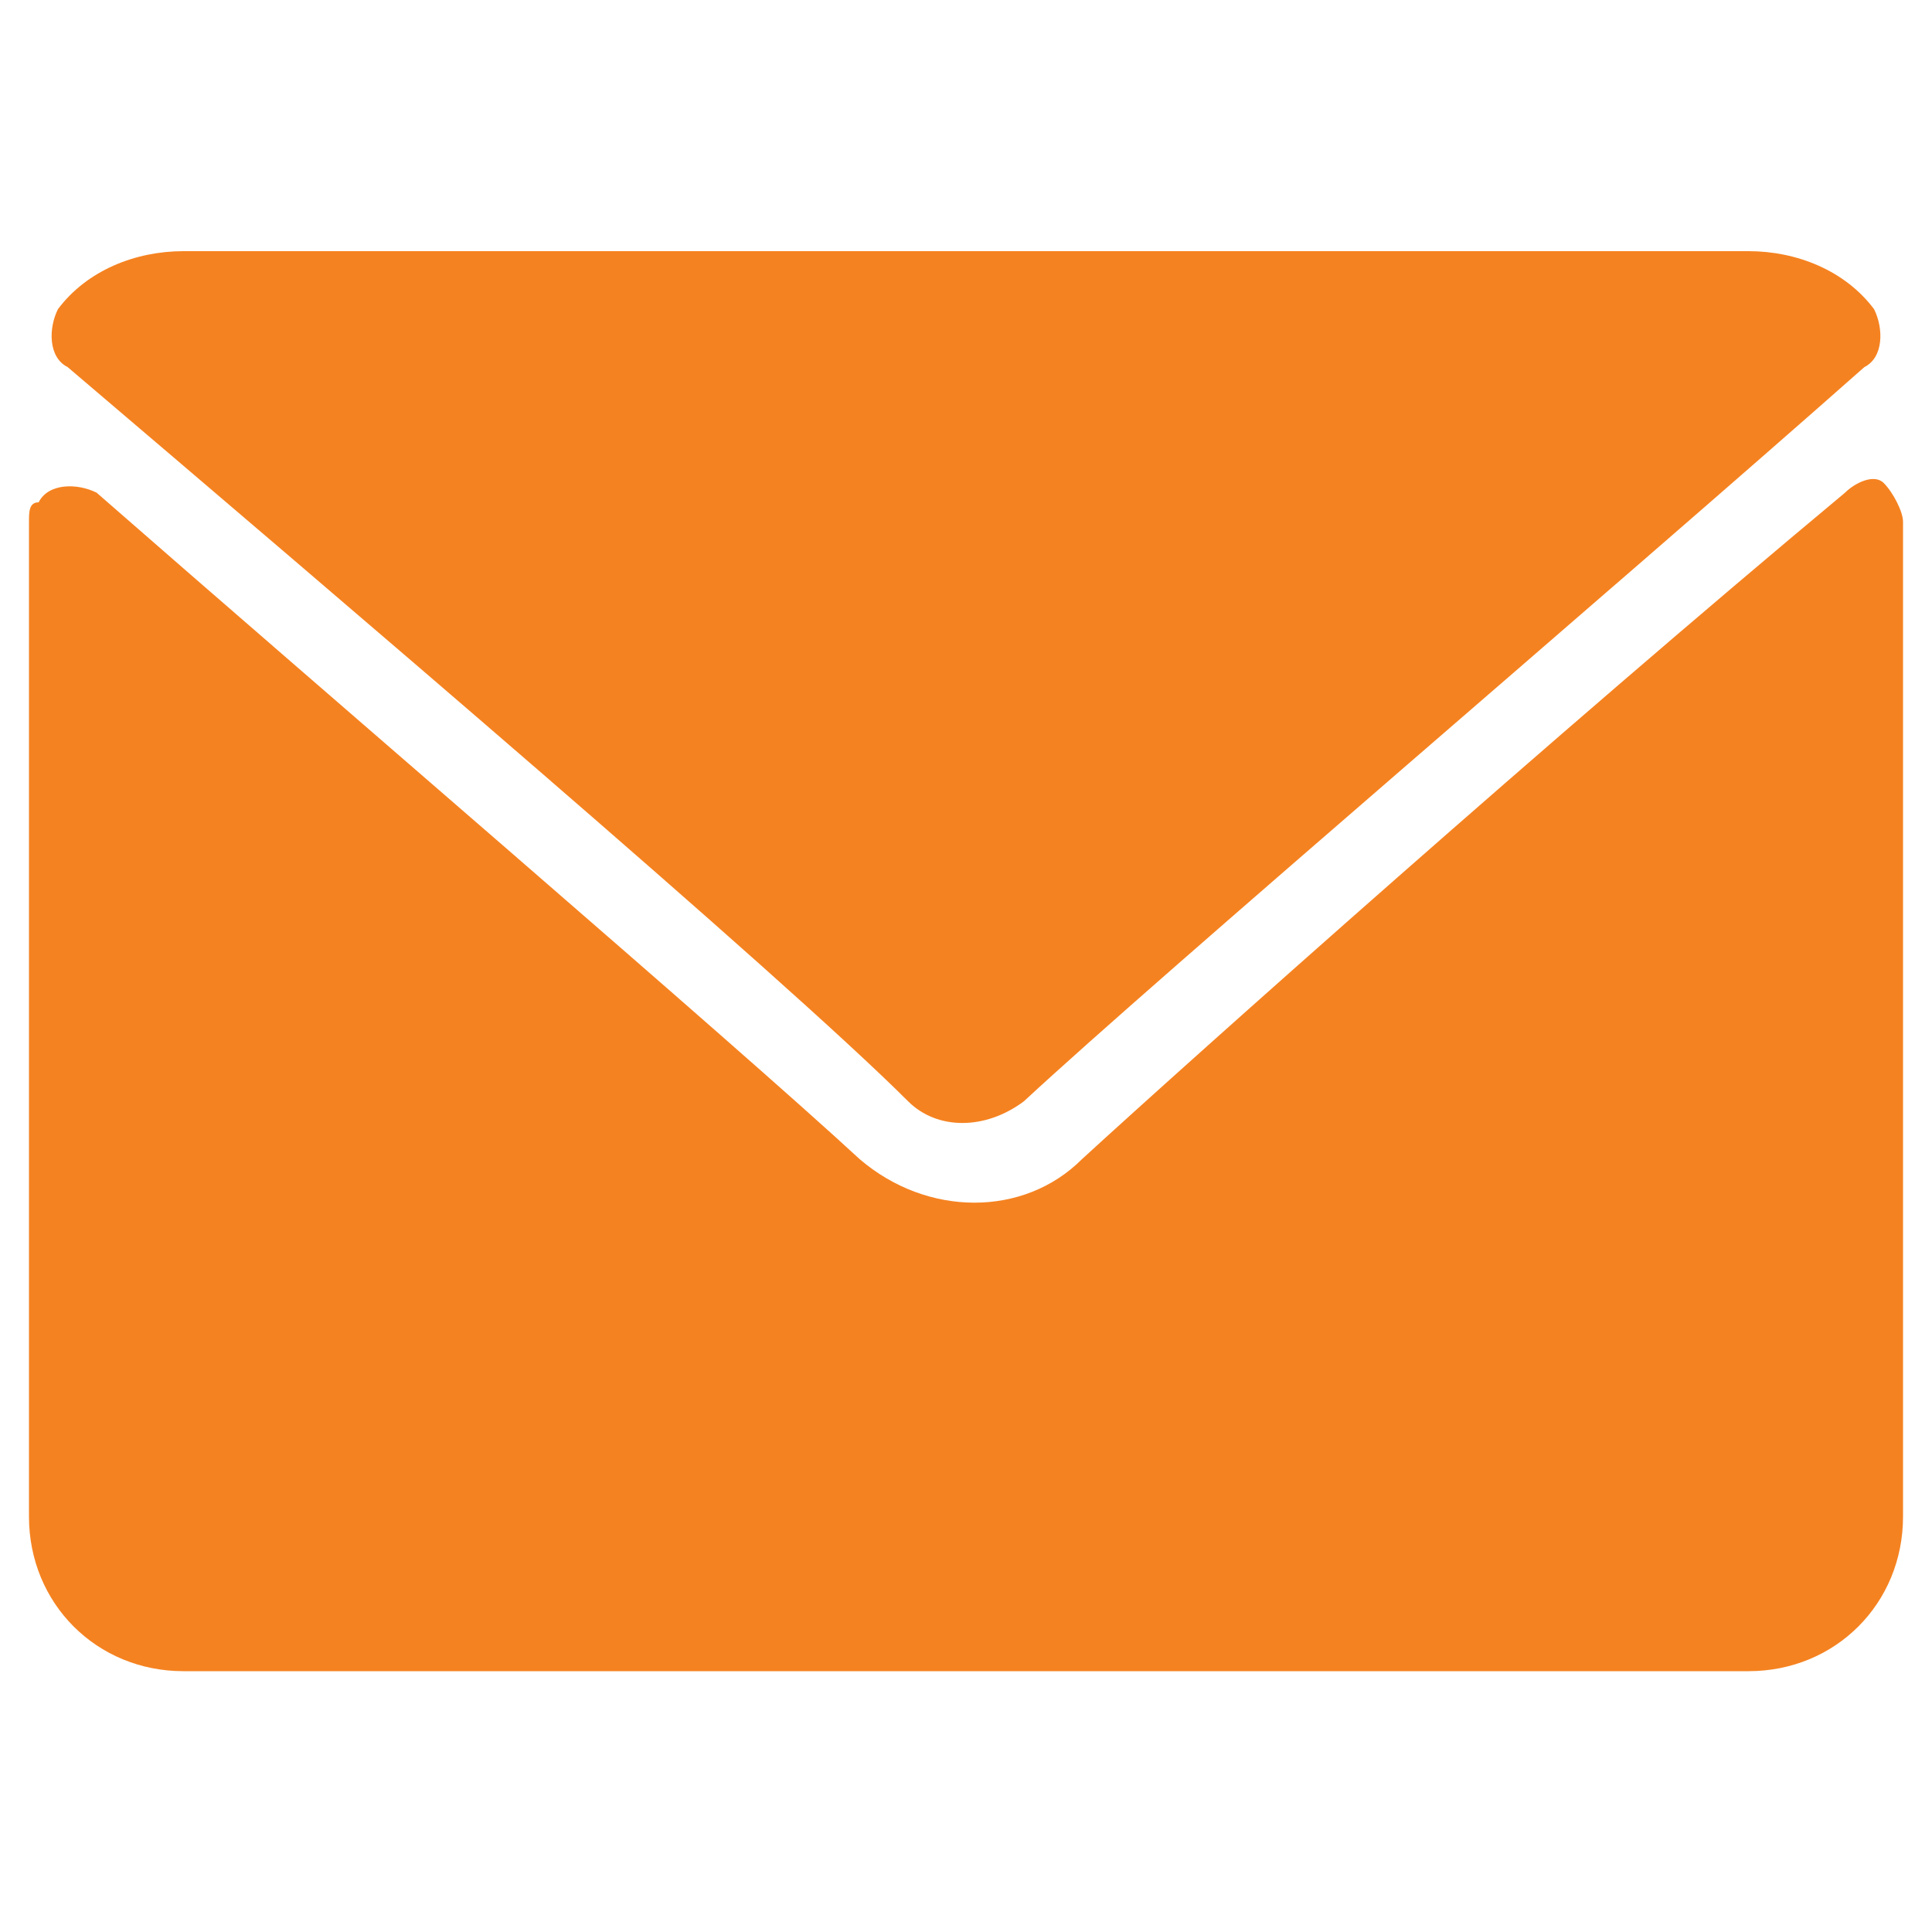
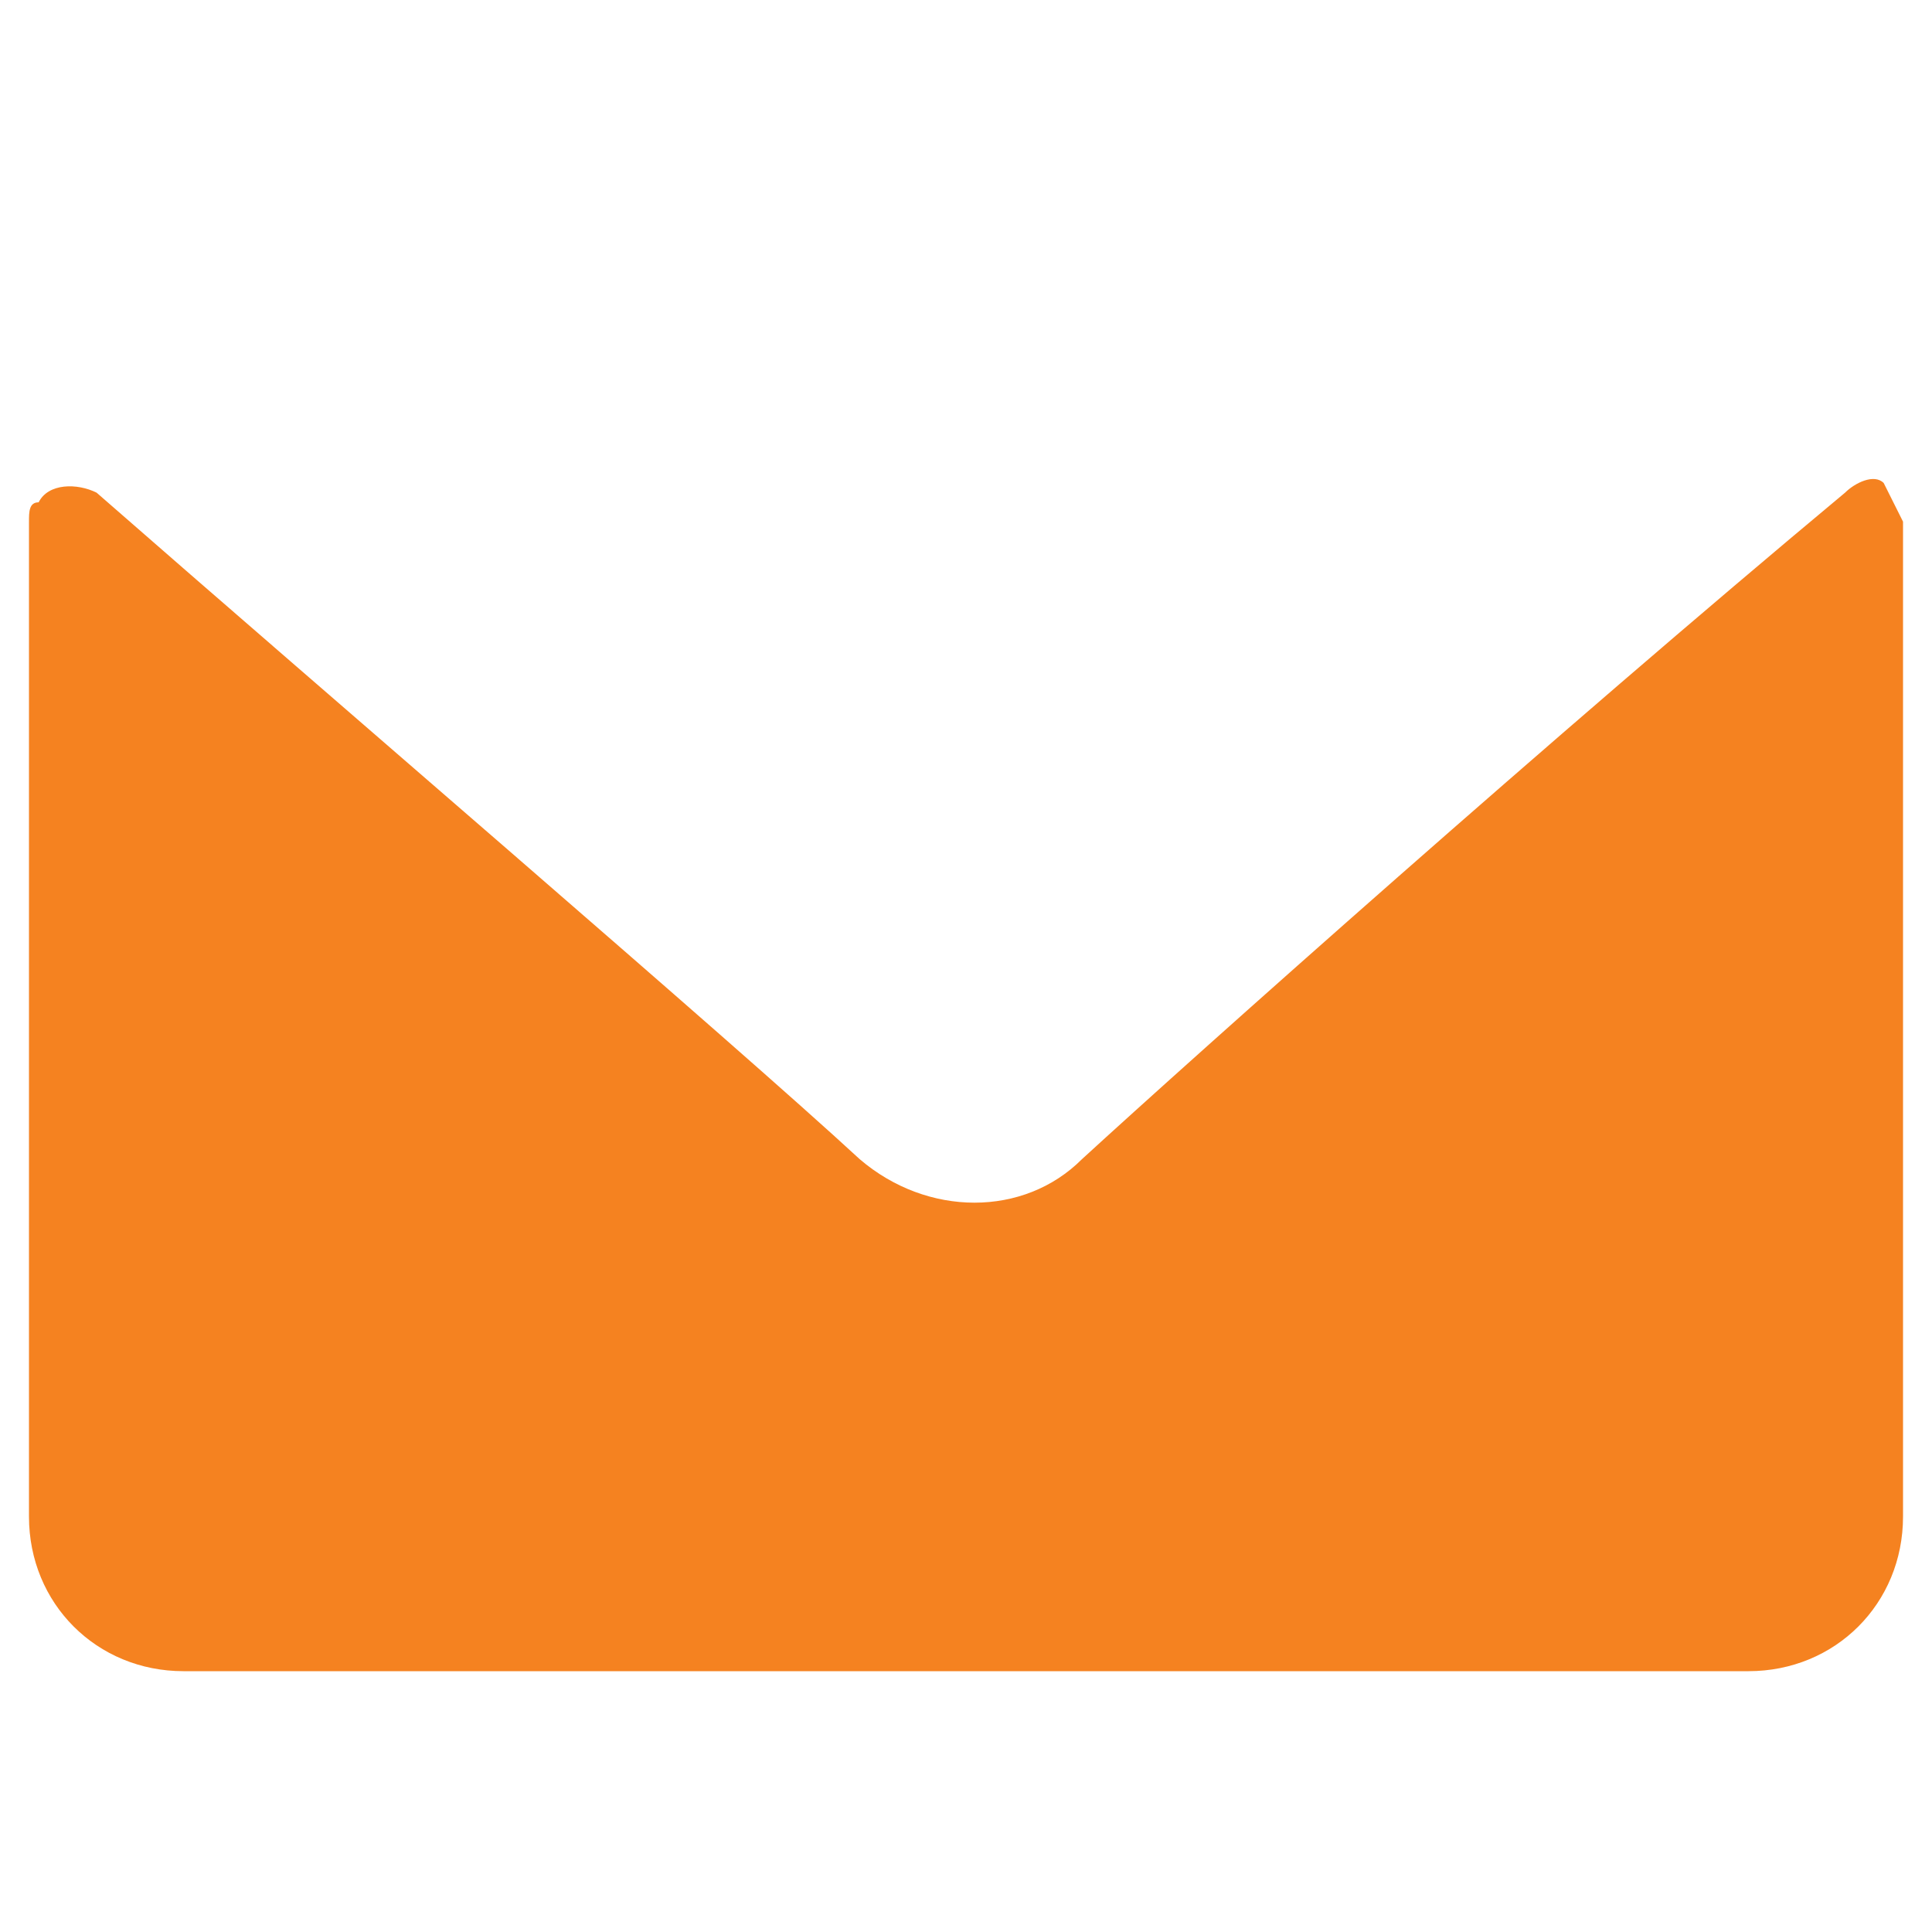
<svg xmlns="http://www.w3.org/2000/svg" version="1.1" x="0px" y="0px" viewBox="0 0 20 20" style="enable-background:new 0 0 20 20;" xml:space="preserve">
  <style type="text/css">
	.st0{display:none;}
	.st1{display:inline;}
	.st2{fill:#F58220;}
</style>
  <g id="Layer_1" class="st0">
    <g transform="translate(0 0)" class="st1">
      <path class="st2" d="M18,13c-1.2,0-2.3-0.2-3.4-0.5c-0.5-0.2-1.1,0-1.5,0.3L11,14.4c-2.3-1.2-4.2-3-5.4-5.4l1.6-2.1    c0.4-0.4,0.6-1,0.4-1.6C7.2,4.3,7,3.1,7,2c0-0.8-0.7-1.5-1.5-1.5H2C1.1,0.4,0.4,1.1,0.4,2c0,9.7,7.9,17.6,17.6,17.6    c0.8,0,1.5-0.7,1.5-1.5v-3.5C19.6,13.7,18.9,13,18,13z" />
    </g>
  </g>
  <g id="Layer_2">
    <g transform="translate(0 -3)">
      <g transform="translate(0 3)">
        <g transform="translate(0 0)">
-           <path class="st2" d="M0.7,3.8c2.7,2.3,7.4,6.3,8.7,7.6c0.3,0.3,0.8,0.3,1.2,0c0,0,0,0,0,0c1.4-1.3,6.1-5.3,8.7-7.6      c0.2-0.1,0.2-0.4,0.1-0.6c-0.3-0.4-0.8-0.6-1.3-0.6H1.9c-0.5,0-1,0.2-1.3,0.6C0.5,3.4,0.5,3.7,0.7,3.8z" />
-           <path class="st2" d="M19.5,5c-0.1-0.1-0.3,0-0.4,0.1c-3,2.5-6.7,5.8-7.9,6.9c-0.6,0.6-1.6,0.6-2.3,0c-1.3-1.2-5.5-4.8-7.9-6.9      C0.8,5,0.5,5,0.4,5.2C0.3,5.2,0.3,5.3,0.3,5.4v10.3c0,0.9,0.7,1.6,1.6,1.6h16.2c0.9,0,1.6-0.7,1.6-1.6V5.4      C19.7,5.3,19.6,5.1,19.5,5z" />
+           <path class="st2" d="M19.5,5c-0.1-0.1-0.3,0-0.4,0.1c-3,2.5-6.7,5.8-7.9,6.9c-0.6,0.6-1.6,0.6-2.3,0c-1.3-1.2-5.5-4.8-7.9-6.9      C0.8,5,0.5,5,0.4,5.2C0.3,5.2,0.3,5.3,0.3,5.4v10.3c0,0.9,0.7,1.6,1.6,1.6h16.2c0.9,0,1.6-0.7,1.6-1.6V5.4      z" />
        </g>
      </g>
    </g>
  </g>
</svg>